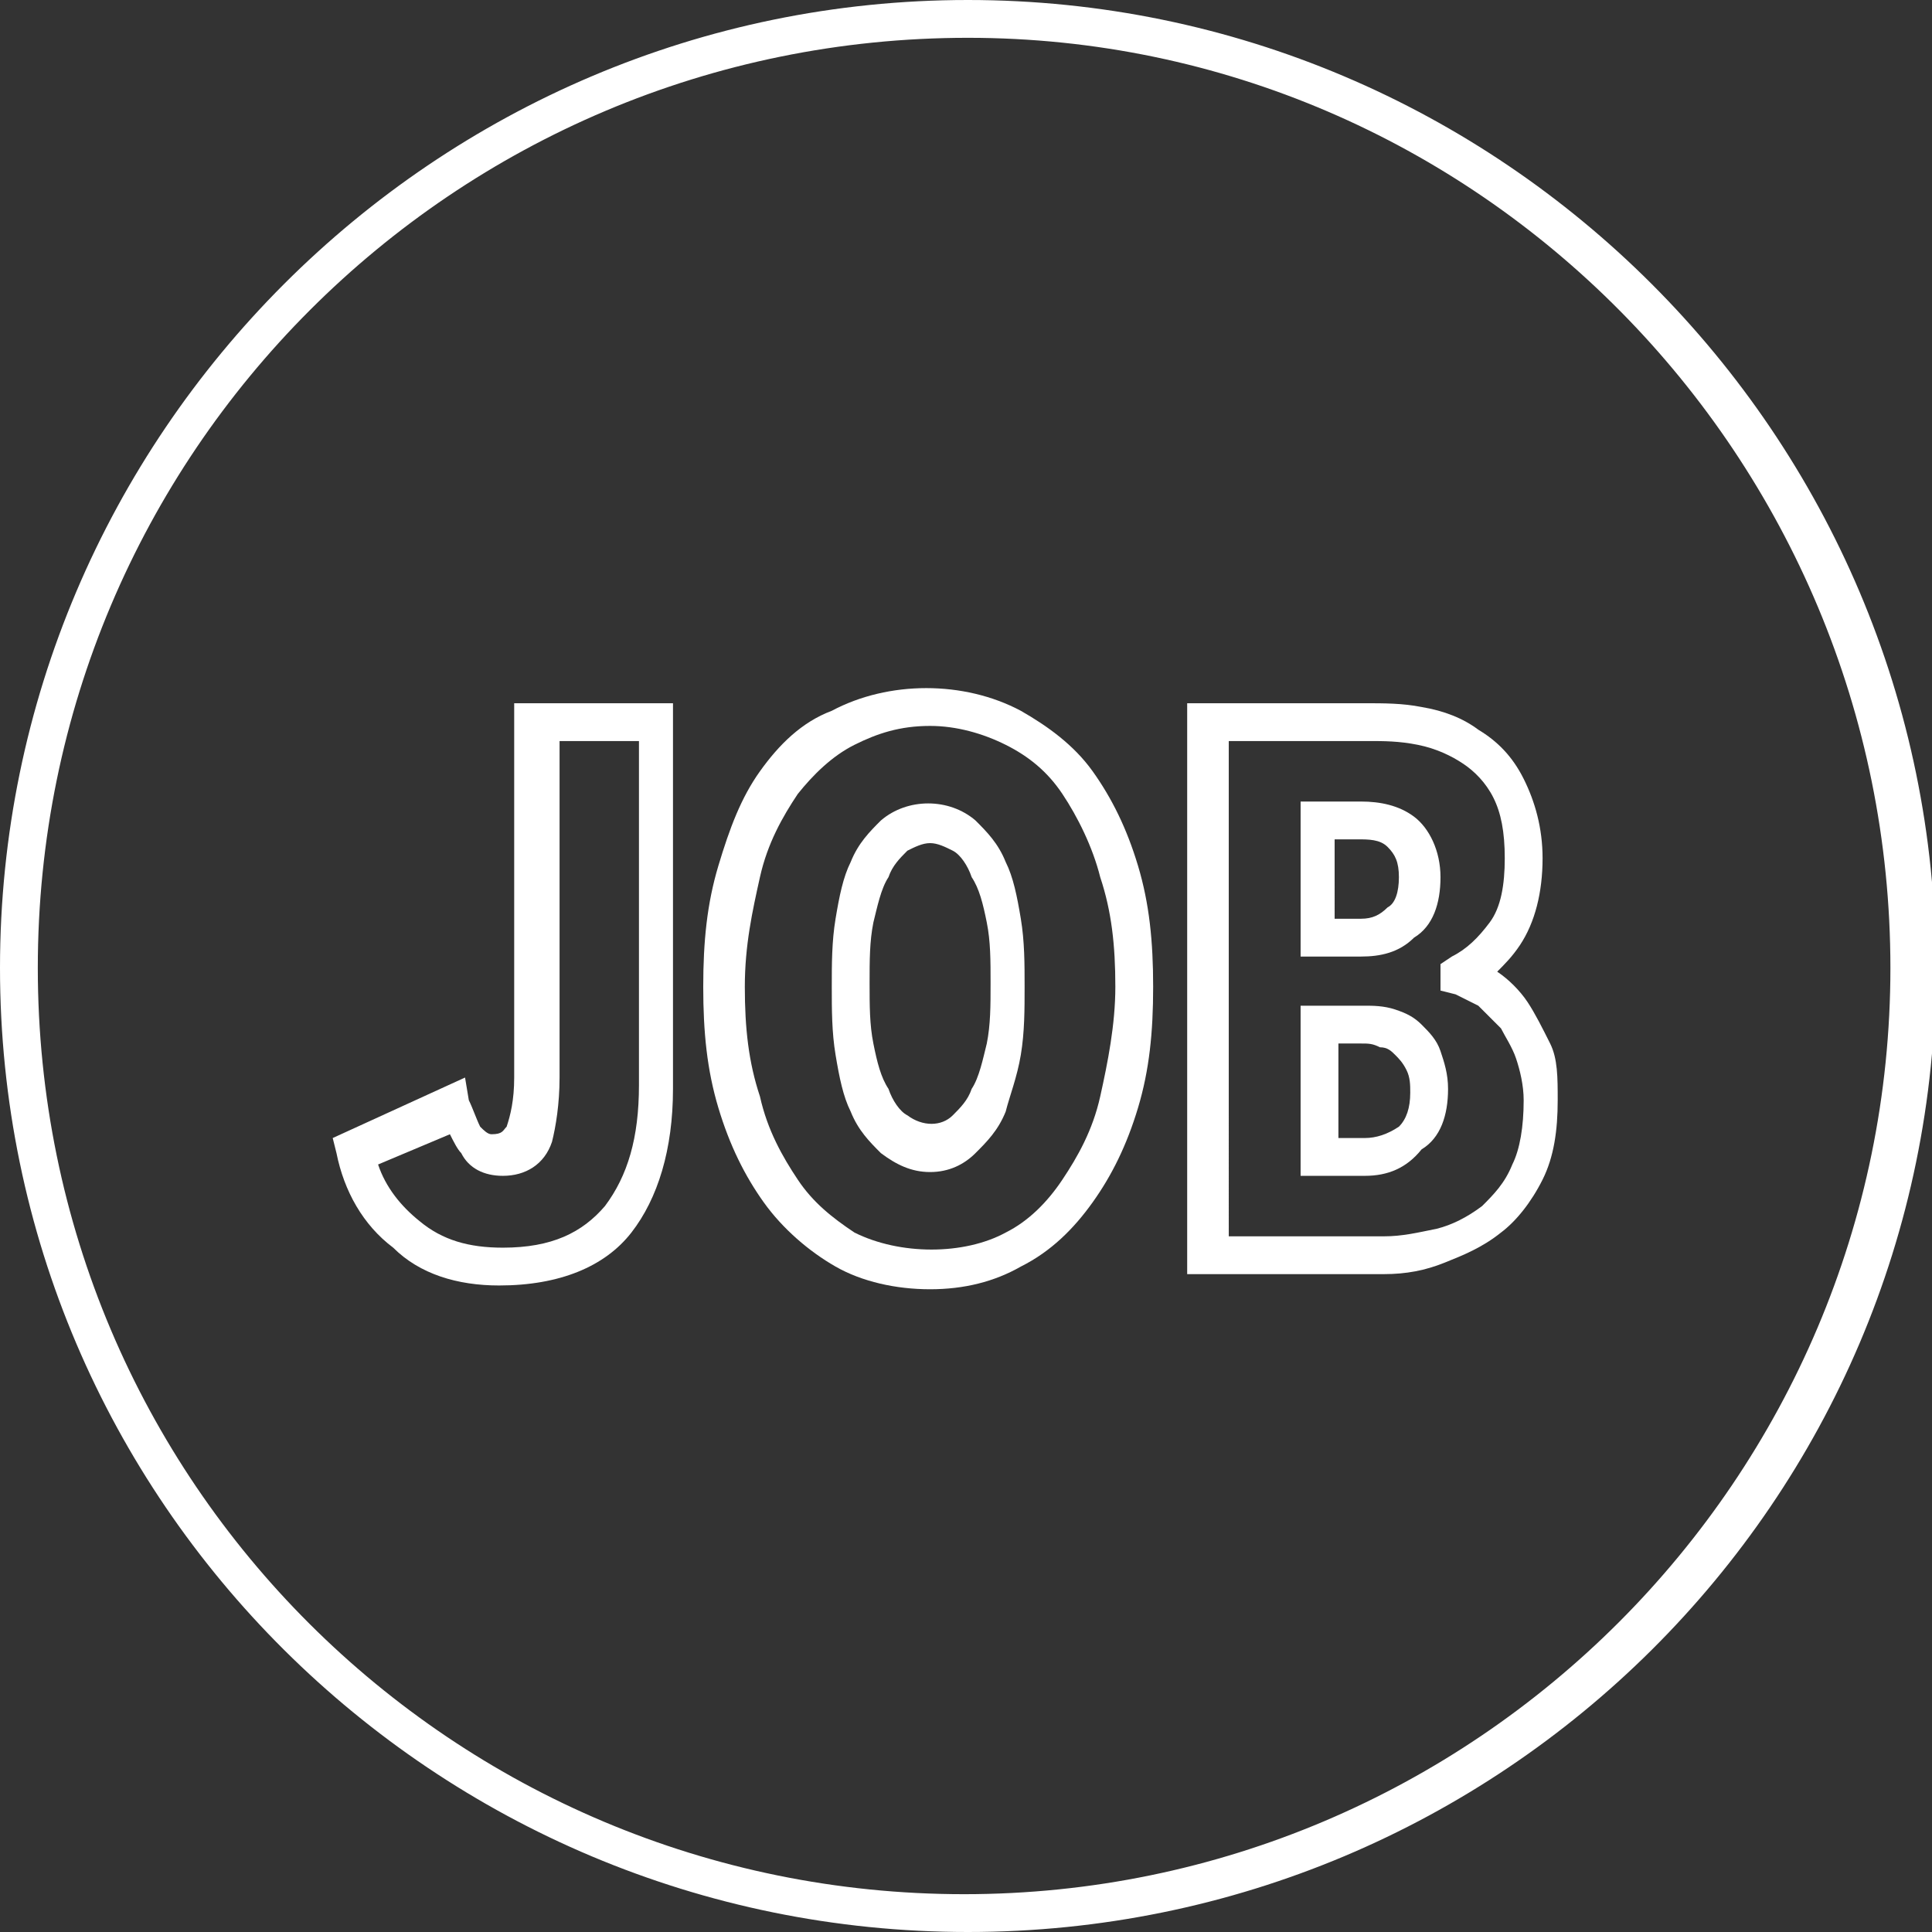
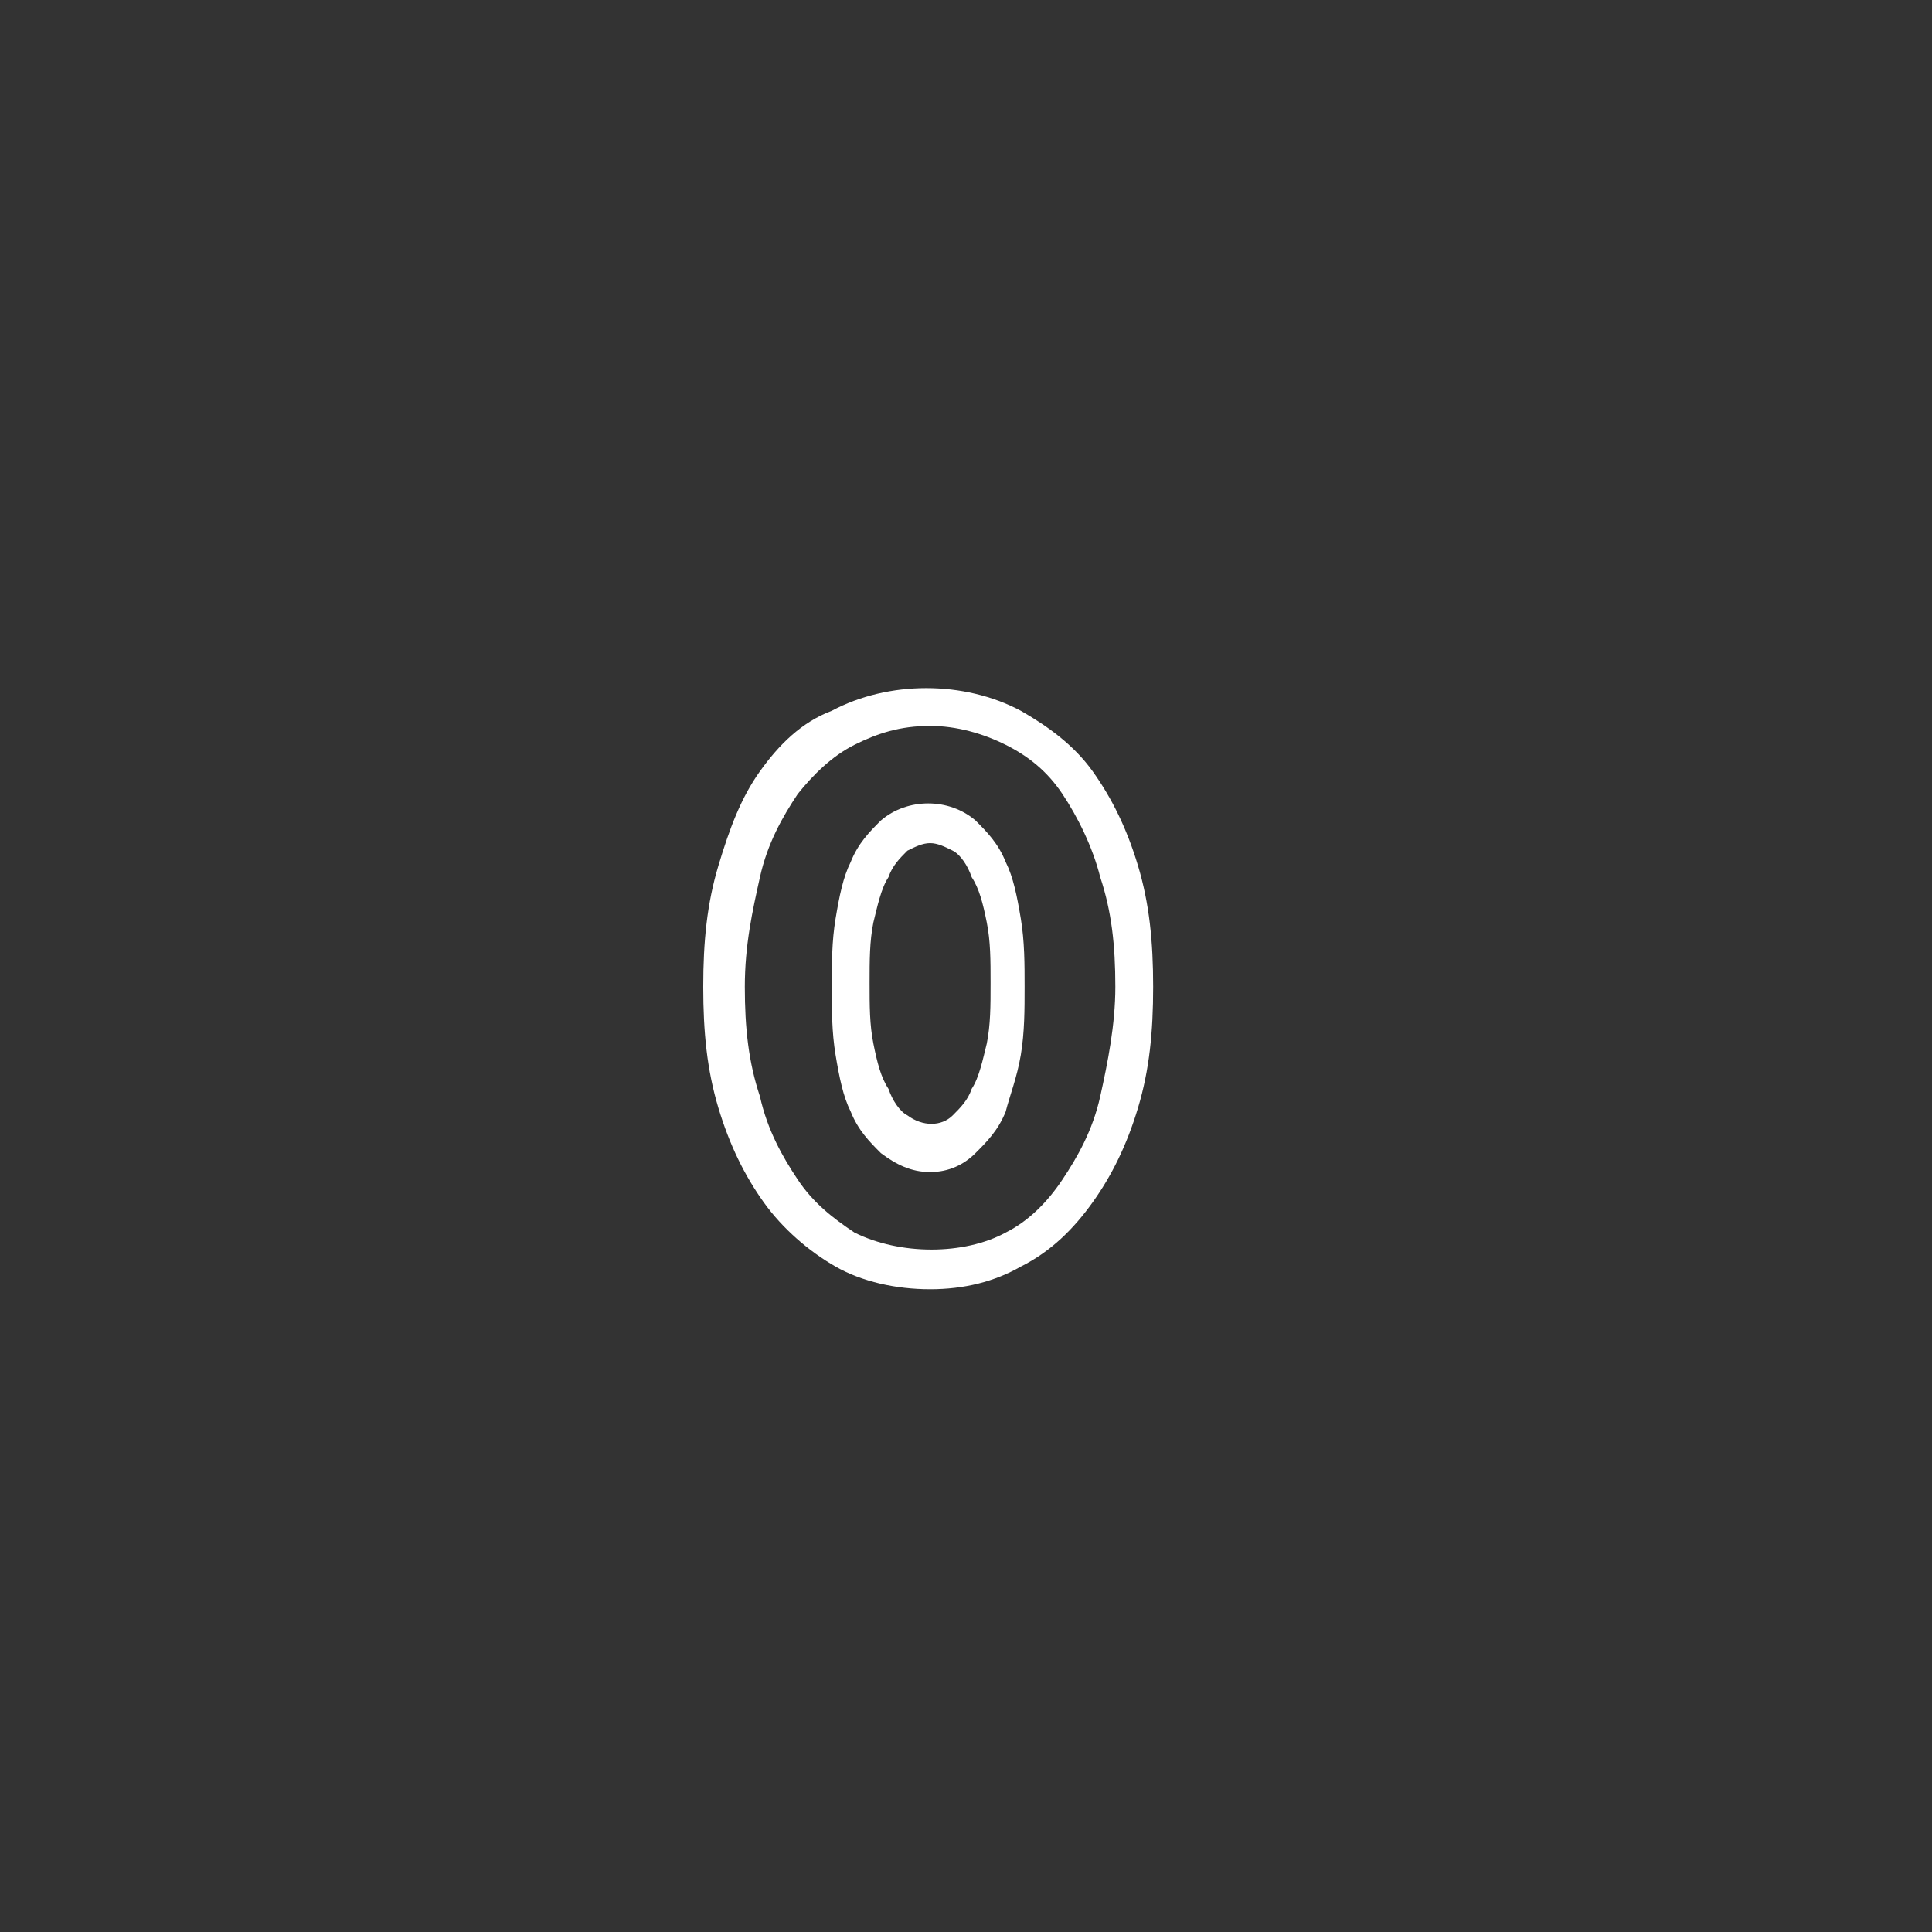
<svg xmlns="http://www.w3.org/2000/svg" version="1.1" id="Calque_1" x="0px" y="0px" viewBox="0 0 51.1 51.1" style="enable-background:new 0 0 51.1 51.1;" xml:space="preserve">
  <rect x="0" y="0" width="51.1" height="51.1" fill="#333333" stroke="none" />
  <style type="text/css">
	.st0{fill:#FFFFFF;}
</style>
  <g>
-     <path class="st0" d="M25.6,51.1C11.5,51.1,0,39.7,0,25.6S11.5,0,25.6,0s25.6,11.5,25.6,25.6S39.7,51.1,25.6,51.1z M25.6,1   C12,1,1,12,1,25.6s11,24.5,24.5,24.5s24.5-11,24.5-24.5S39.1,1,25.6,1z" />
-     <path class="st0" d="M13.2,34c-1.1,0-2.1-0.3-2.8-1c-0.8-0.6-1.3-1.5-1.5-2.5l-0.1-0.4l3.5-1.6l0.1,0.6c0.1,0.2,0.2,0.5,0.3,0.7   c0.1,0.1,0.2,0.2,0.3,0.2c0.3,0,0.3-0.1,0.4-0.2c0.1-0.3,0.2-0.7,0.2-1.3v-9.9h4.2v10.2c0,1.6-0.4,2.9-1.1,3.8   C16,33.5,14.8,34,13.2,34z M10,30.8c0.2,0.6,0.6,1.1,1.1,1.5c0.6,0.5,1.3,0.7,2.2,0.7c1.3,0,2.1-0.4,2.7-1.1   c0.6-0.8,0.9-1.8,0.9-3.2v-9.1h-2.1v8.9c0,0.7-0.1,1.3-0.2,1.7c-0.2,0.6-0.7,0.9-1.3,0.9c-0.5,0-0.9-0.2-1.1-0.6   c-0.1-0.1-0.2-0.3-0.3-0.5L10,30.8z" />
    <path class="st0" d="M24.6,34.1c-0.9,0-1.8-0.2-2.5-0.6c-0.7-0.4-1.4-1-1.9-1.7c-0.5-0.7-0.9-1.5-1.2-2.5c-0.3-1-0.4-2-0.4-3.2   c0-1.2,0.1-2.2,0.4-3.2c0.3-1,0.6-1.8,1.1-2.5c0.5-0.7,1.1-1.3,1.9-1.6c1.5-0.8,3.5-0.8,5,0c0.7,0.4,1.4,0.9,1.9,1.6   c0.5,0.7,0.9,1.5,1.2,2.5h0c0.3,1,0.4,2,0.4,3.2s-0.1,2.2-0.4,3.2c-0.3,1-0.7,1.8-1.2,2.5c-0.5,0.7-1.1,1.3-1.9,1.7   C26.3,33.9,25.5,34.1,24.6,34.1z M24.6,19.2c-0.8,0-1.4,0.2-2,0.5c-0.6,0.3-1.1,0.8-1.5,1.3c-0.4,0.6-0.8,1.3-1,2.2   c-0.2,0.9-0.4,1.8-0.4,2.9s0.1,2,0.4,2.9c0.2,0.9,0.6,1.6,1,2.2c0.4,0.6,0.9,1,1.5,1.4c1.2,0.6,2.9,0.6,4,0   c0.6-0.3,1.1-0.8,1.5-1.4c0.4-0.6,0.8-1.3,1-2.2c0.2-0.9,0.4-1.9,0.4-2.9c0-1.1-0.1-2-0.4-2.9c-0.2-0.8-0.6-1.6-1-2.2   c-0.4-0.6-0.9-1-1.5-1.3C26,19.4,25.3,19.2,24.6,19.2z M24.6,31c-0.5,0-0.9-0.2-1.3-0.5c-0.3-0.3-0.6-0.6-0.8-1.1   c-0.2-0.4-0.3-0.9-0.4-1.5c-0.1-0.6-0.1-1.2-0.1-1.8c0-0.6,0-1.2,0.1-1.8c0.1-0.6,0.2-1.1,0.4-1.5c0.2-0.5,0.5-0.8,0.8-1.1   c0.7-0.6,1.8-0.6,2.5,0c0.3,0.3,0.6,0.6,0.8,1.1c0.2,0.4,0.3,0.9,0.4,1.5c0.1,0.6,0.1,1.2,0.1,1.8c0,0.6,0,1.2-0.1,1.8l0,0   c-0.1,0.6-0.3,1.1-0.4,1.5c-0.2,0.5-0.5,0.8-0.8,1.1C25.5,30.8,25.1,31,24.6,31z M24.6,22.3c-0.2,0-0.4,0.1-0.6,0.2   c-0.2,0.2-0.4,0.4-0.5,0.7c-0.2,0.3-0.3,0.8-0.4,1.2c-0.1,0.5-0.1,1-0.1,1.6c0,0.6,0,1.1,0.1,1.6c0.1,0.5,0.2,0.9,0.4,1.2   c0.1,0.3,0.3,0.6,0.5,0.7c0.4,0.3,0.9,0.3,1.2,0c0.2-0.2,0.4-0.4,0.5-0.7c0.2-0.3,0.3-0.8,0.4-1.2l0,0c0.1-0.5,0.1-1,0.1-1.6   c0-0.6,0-1.1-0.1-1.6c-0.1-0.5-0.2-0.9-0.4-1.2c-0.1-0.3-0.3-0.6-0.5-0.7C25,22.4,24.8,22.3,24.6,22.3z" />
-     <path class="st0" d="M36.6,33.7h-5.2V18.6h4.7c0.5,0,1,0,1.5,0.1c0.6,0.1,1.1,0.3,1.5,0.6c0.5,0.3,0.9,0.7,1.2,1.3   c0.3,0.6,0.5,1.3,0.5,2.1c0,0.9-0.2,1.7-0.6,2.3c-0.2,0.3-0.4,0.5-0.6,0.7c0,0,0,0,0,0c0.3,0.2,0.6,0.5,0.8,0.8   c0.2,0.3,0.4,0.7,0.6,1.1l0,0c0.2,0.4,0.2,0.9,0.2,1.5c0,0.8-0.1,1.5-0.4,2.1c-0.3,0.6-0.7,1.1-1.1,1.4c-0.5,0.4-1,0.6-1.5,0.8   C37.7,33.6,37.2,33.7,36.6,33.7z M32.4,32.7h4.2c0.5,0,0.9-0.1,1.4-0.2c0.4-0.1,0.8-0.3,1.2-0.6c0.3-0.3,0.6-0.6,0.8-1.1   c0.2-0.4,0.3-1,0.3-1.7c0-0.4-0.1-0.8-0.2-1.1v0c-0.1-0.3-0.3-0.6-0.4-0.8c-0.2-0.2-0.4-0.4-0.6-0.6c-0.2-0.1-0.4-0.2-0.6-0.3   l-0.4-0.1v-0.7l0.3-0.2c0.4-0.2,0.7-0.5,1-0.9c0.3-0.4,0.4-1,0.4-1.7c0-0.7-0.1-1.2-0.3-1.6c-0.2-0.4-0.5-0.7-0.8-0.9   c-0.3-0.2-0.7-0.4-1.2-0.5c-0.5-0.1-0.9-0.1-1.3-0.1h-3.7V32.7z M36.1,31.1h-1.7v-4.5h1.7c0.2,0,0.5,0,0.8,0.1   c0.3,0.1,0.5,0.2,0.7,0.4c0.2,0.2,0.4,0.4,0.5,0.7c0.1,0.3,0.2,0.6,0.2,1c0,0.7-0.2,1.3-0.7,1.6h0C37.2,30.9,36.7,31.1,36.1,31.1z    M35.4,30.1h0.7c0.3,0,0.6-0.1,0.9-0.3c0.2-0.2,0.3-0.5,0.3-0.9c0-0.2,0-0.4-0.1-0.6c-0.1-0.2-0.2-0.3-0.3-0.4   c-0.1-0.1-0.2-0.2-0.4-0.2c-0.2-0.1-0.3-0.1-0.5-0.1h-0.6V30.1z M36,25.3h-1.6v-4.1H36c0.5,0,1,0.1,1.4,0.4   c0.4,0.3,0.7,0.9,0.7,1.6c0,0.7-0.2,1.3-0.7,1.6C37,25.2,36.5,25.3,36,25.3z M35.4,24.3H36c0.3,0,0.5-0.1,0.7-0.3l0,0   c0.2-0.1,0.3-0.4,0.3-0.8c0-0.4-0.1-0.6-0.3-0.8c-0.2-0.2-0.5-0.2-0.8-0.2h-0.6V24.3z" />
  </g>
</svg>